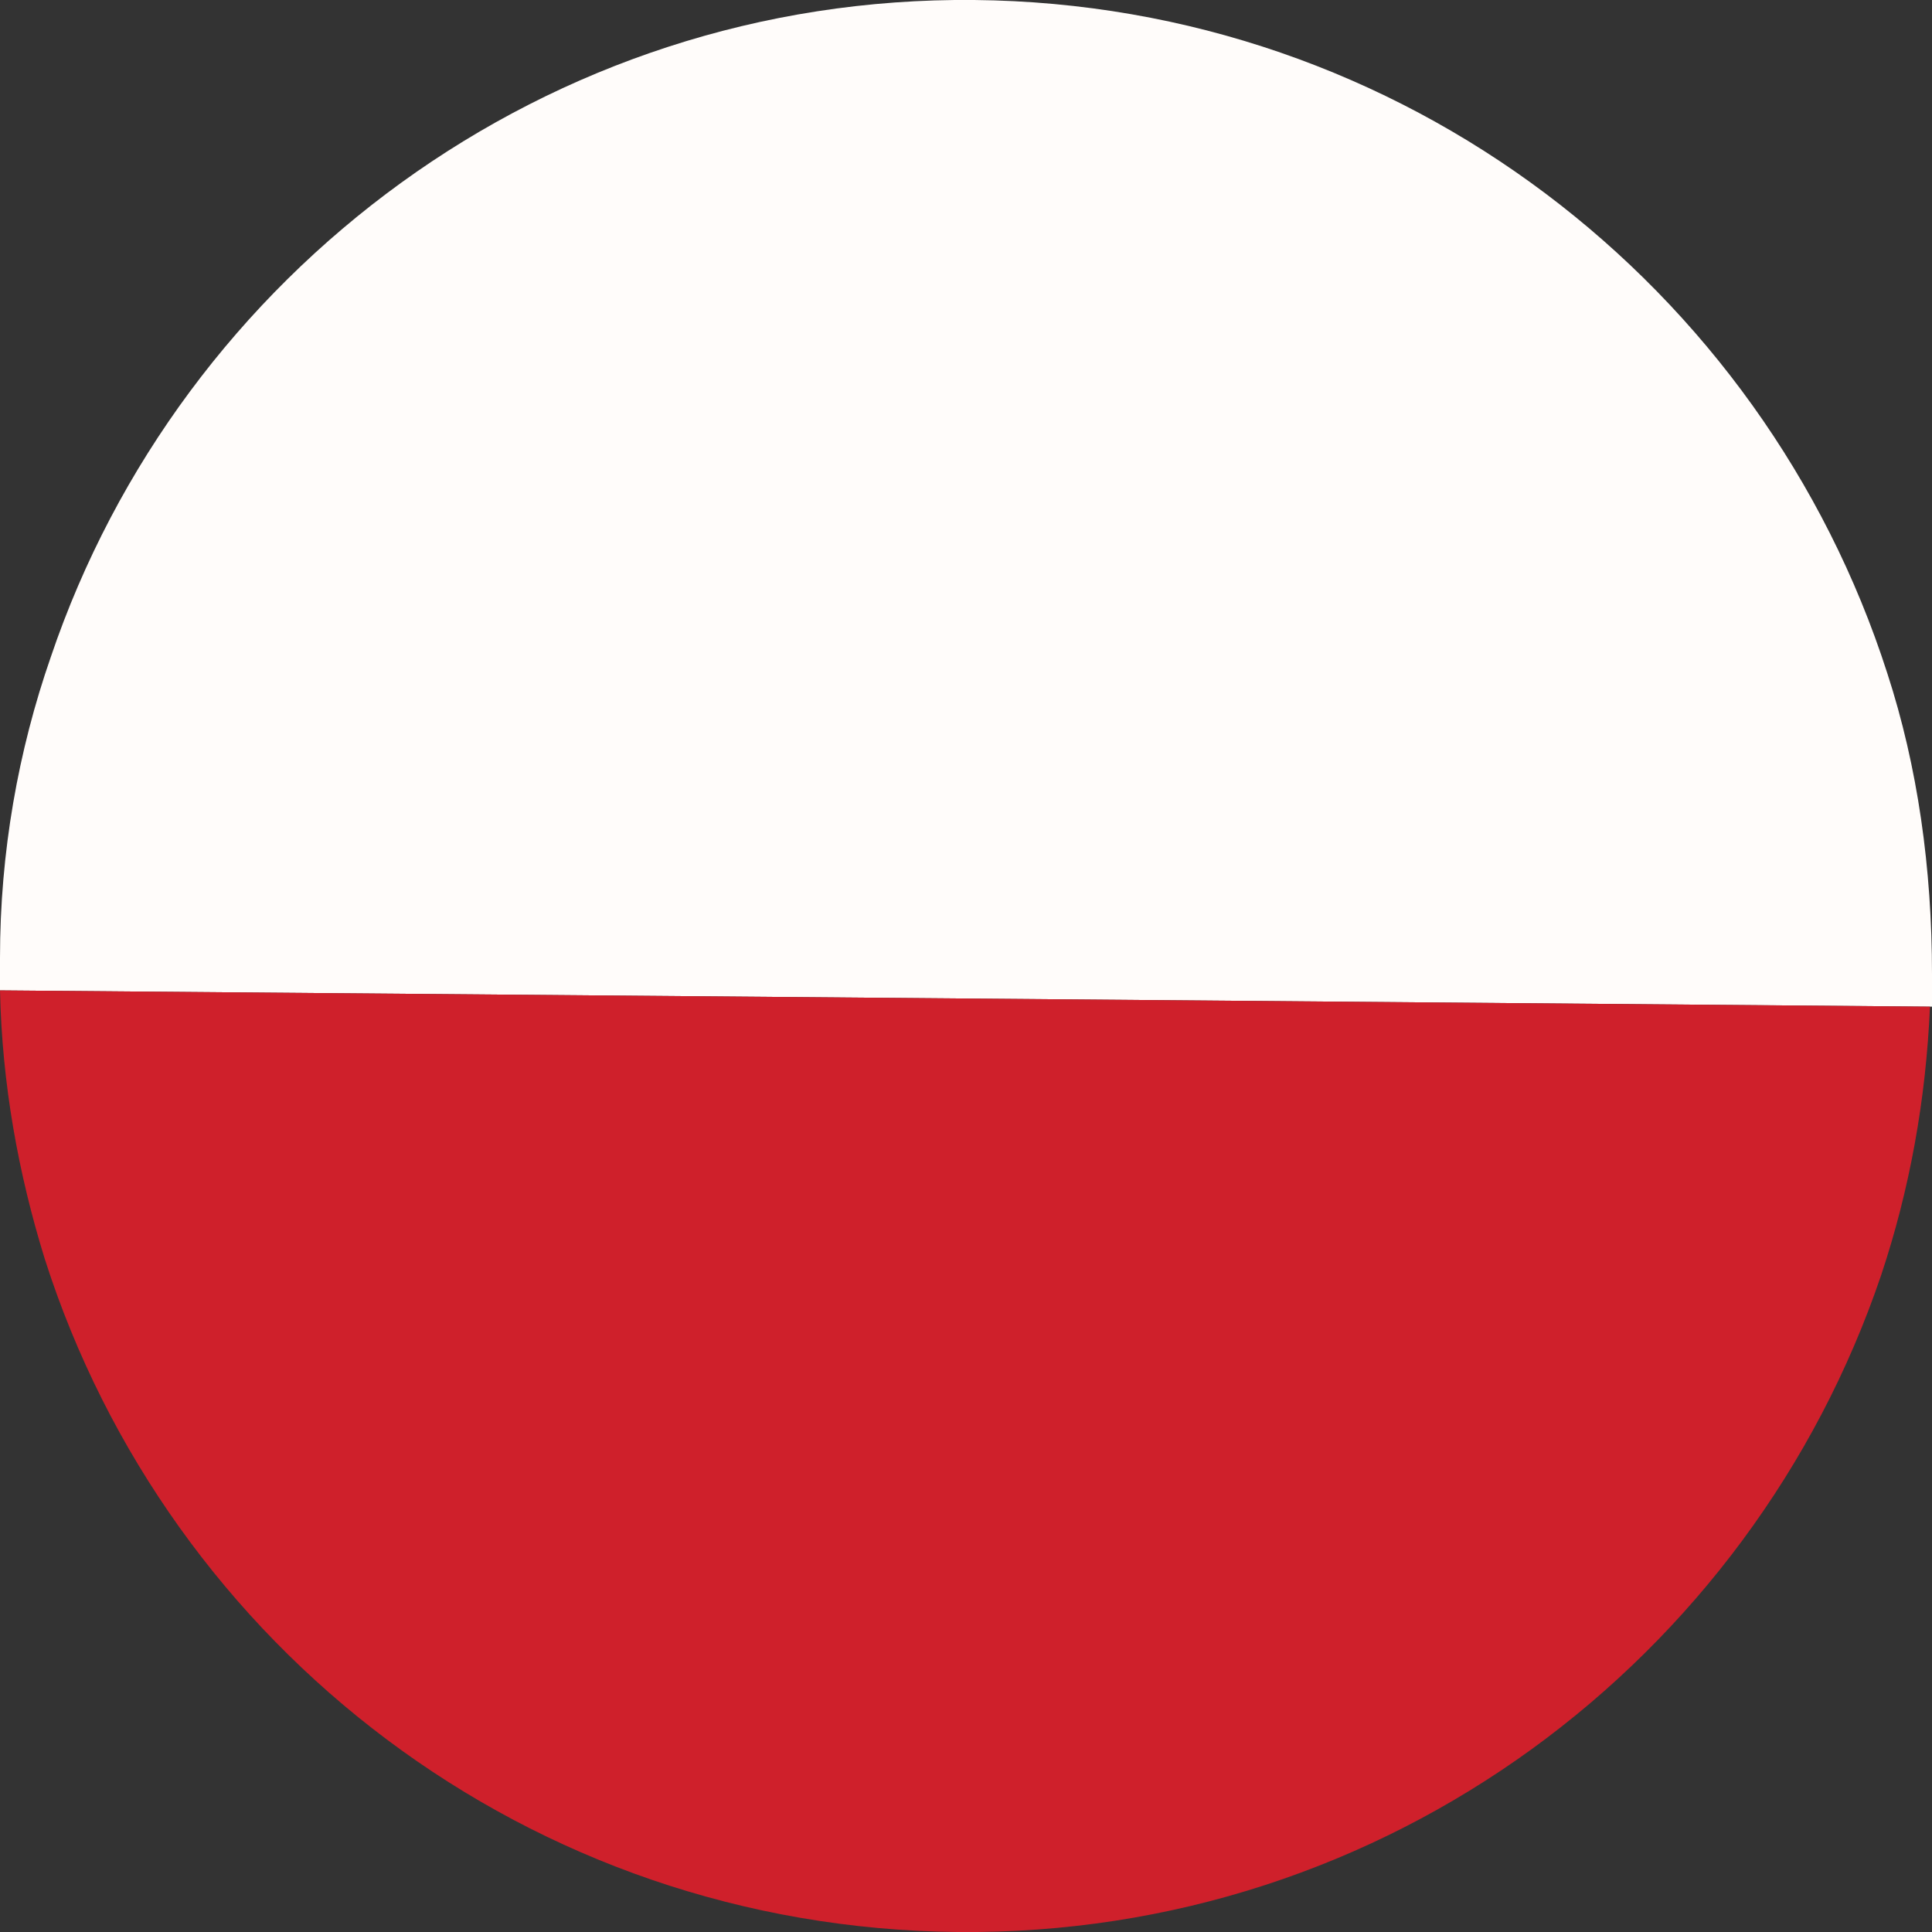
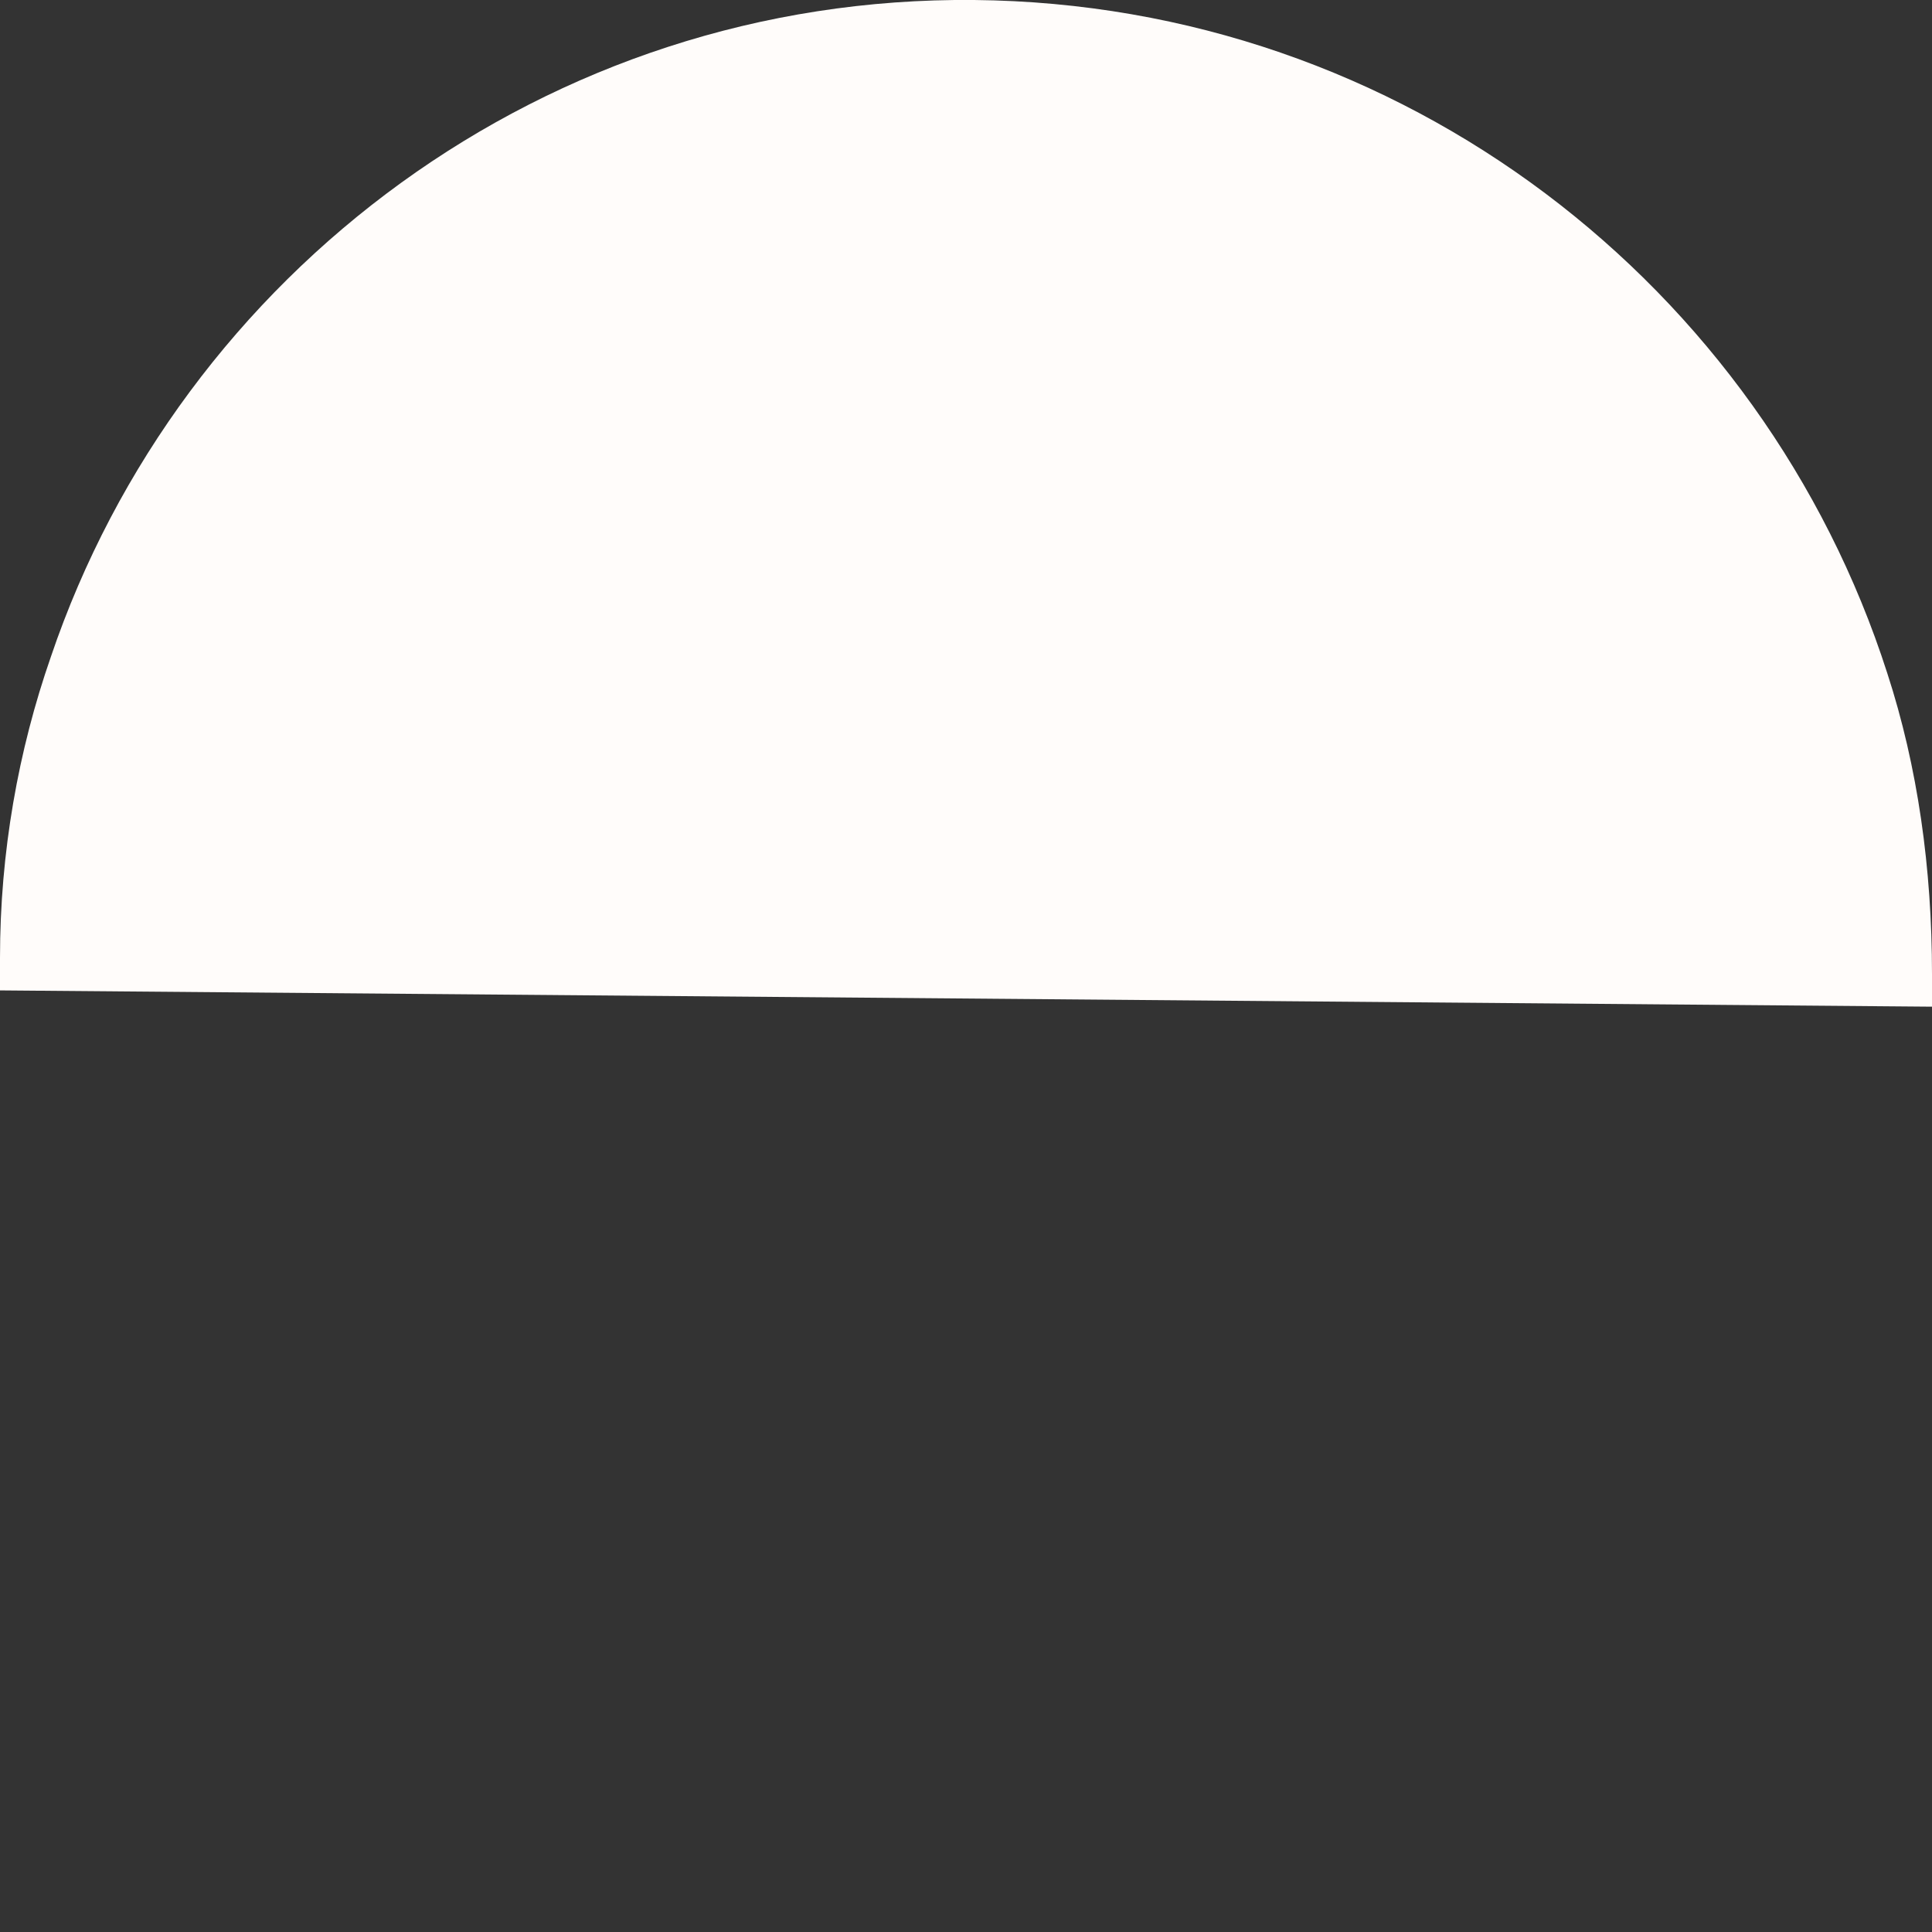
<svg xmlns="http://www.w3.org/2000/svg" version="1.1" id="Laag_1" x="0px" y="0px" viewBox="0 0 95 95" style="enable-background:new 0 0 95 95;" xml:space="preserve">
  <rect x="0" y="0" width="95" height="95" fill="#333333" stroke="none" />
  <style type="text/css">
	.st0{fill:#FFFCFA;}
	.st1{fill:#CF202B;}
</style>
  <g>
    <g>
-       <path class="st0" d="M95,47.9c0-5.2-0.7-10.2-2.2-14.8C86.7,14.1,69,0.2,47.9,0C26.9-0.2,8.9,13.4,2.5,32.3    C0.9,36.9,0,41.9,0,47.1c0,0.5,0,1.1,0,1.6L95,49.5C95,49,95,48.5,95,47.9z" />
+       <path class="st0" d="M95,47.9c0-5.2-0.7-10.2-2.2-14.8C86.7,14.1,69,0.2,47.9,0C26.9-0.2,8.9,13.4,2.5,32.3    C0.9,36.9,0,41.9,0,47.1c0,0.5,0,1.1,0,1.6L95,49.5z" />
    </g>
    <g>
-       <path class="st1" d="M0,48.7c0.1,4.6,0.9,9,2.2,13.2C8.3,81,26,94.8,47.1,95c21.1,0.2,39-13.4,45.4-32.3c1.4-4.2,2.2-8.6,2.4-13.2    L0,48.7z" />
-     </g>
+       </g>
  </g>
</svg>